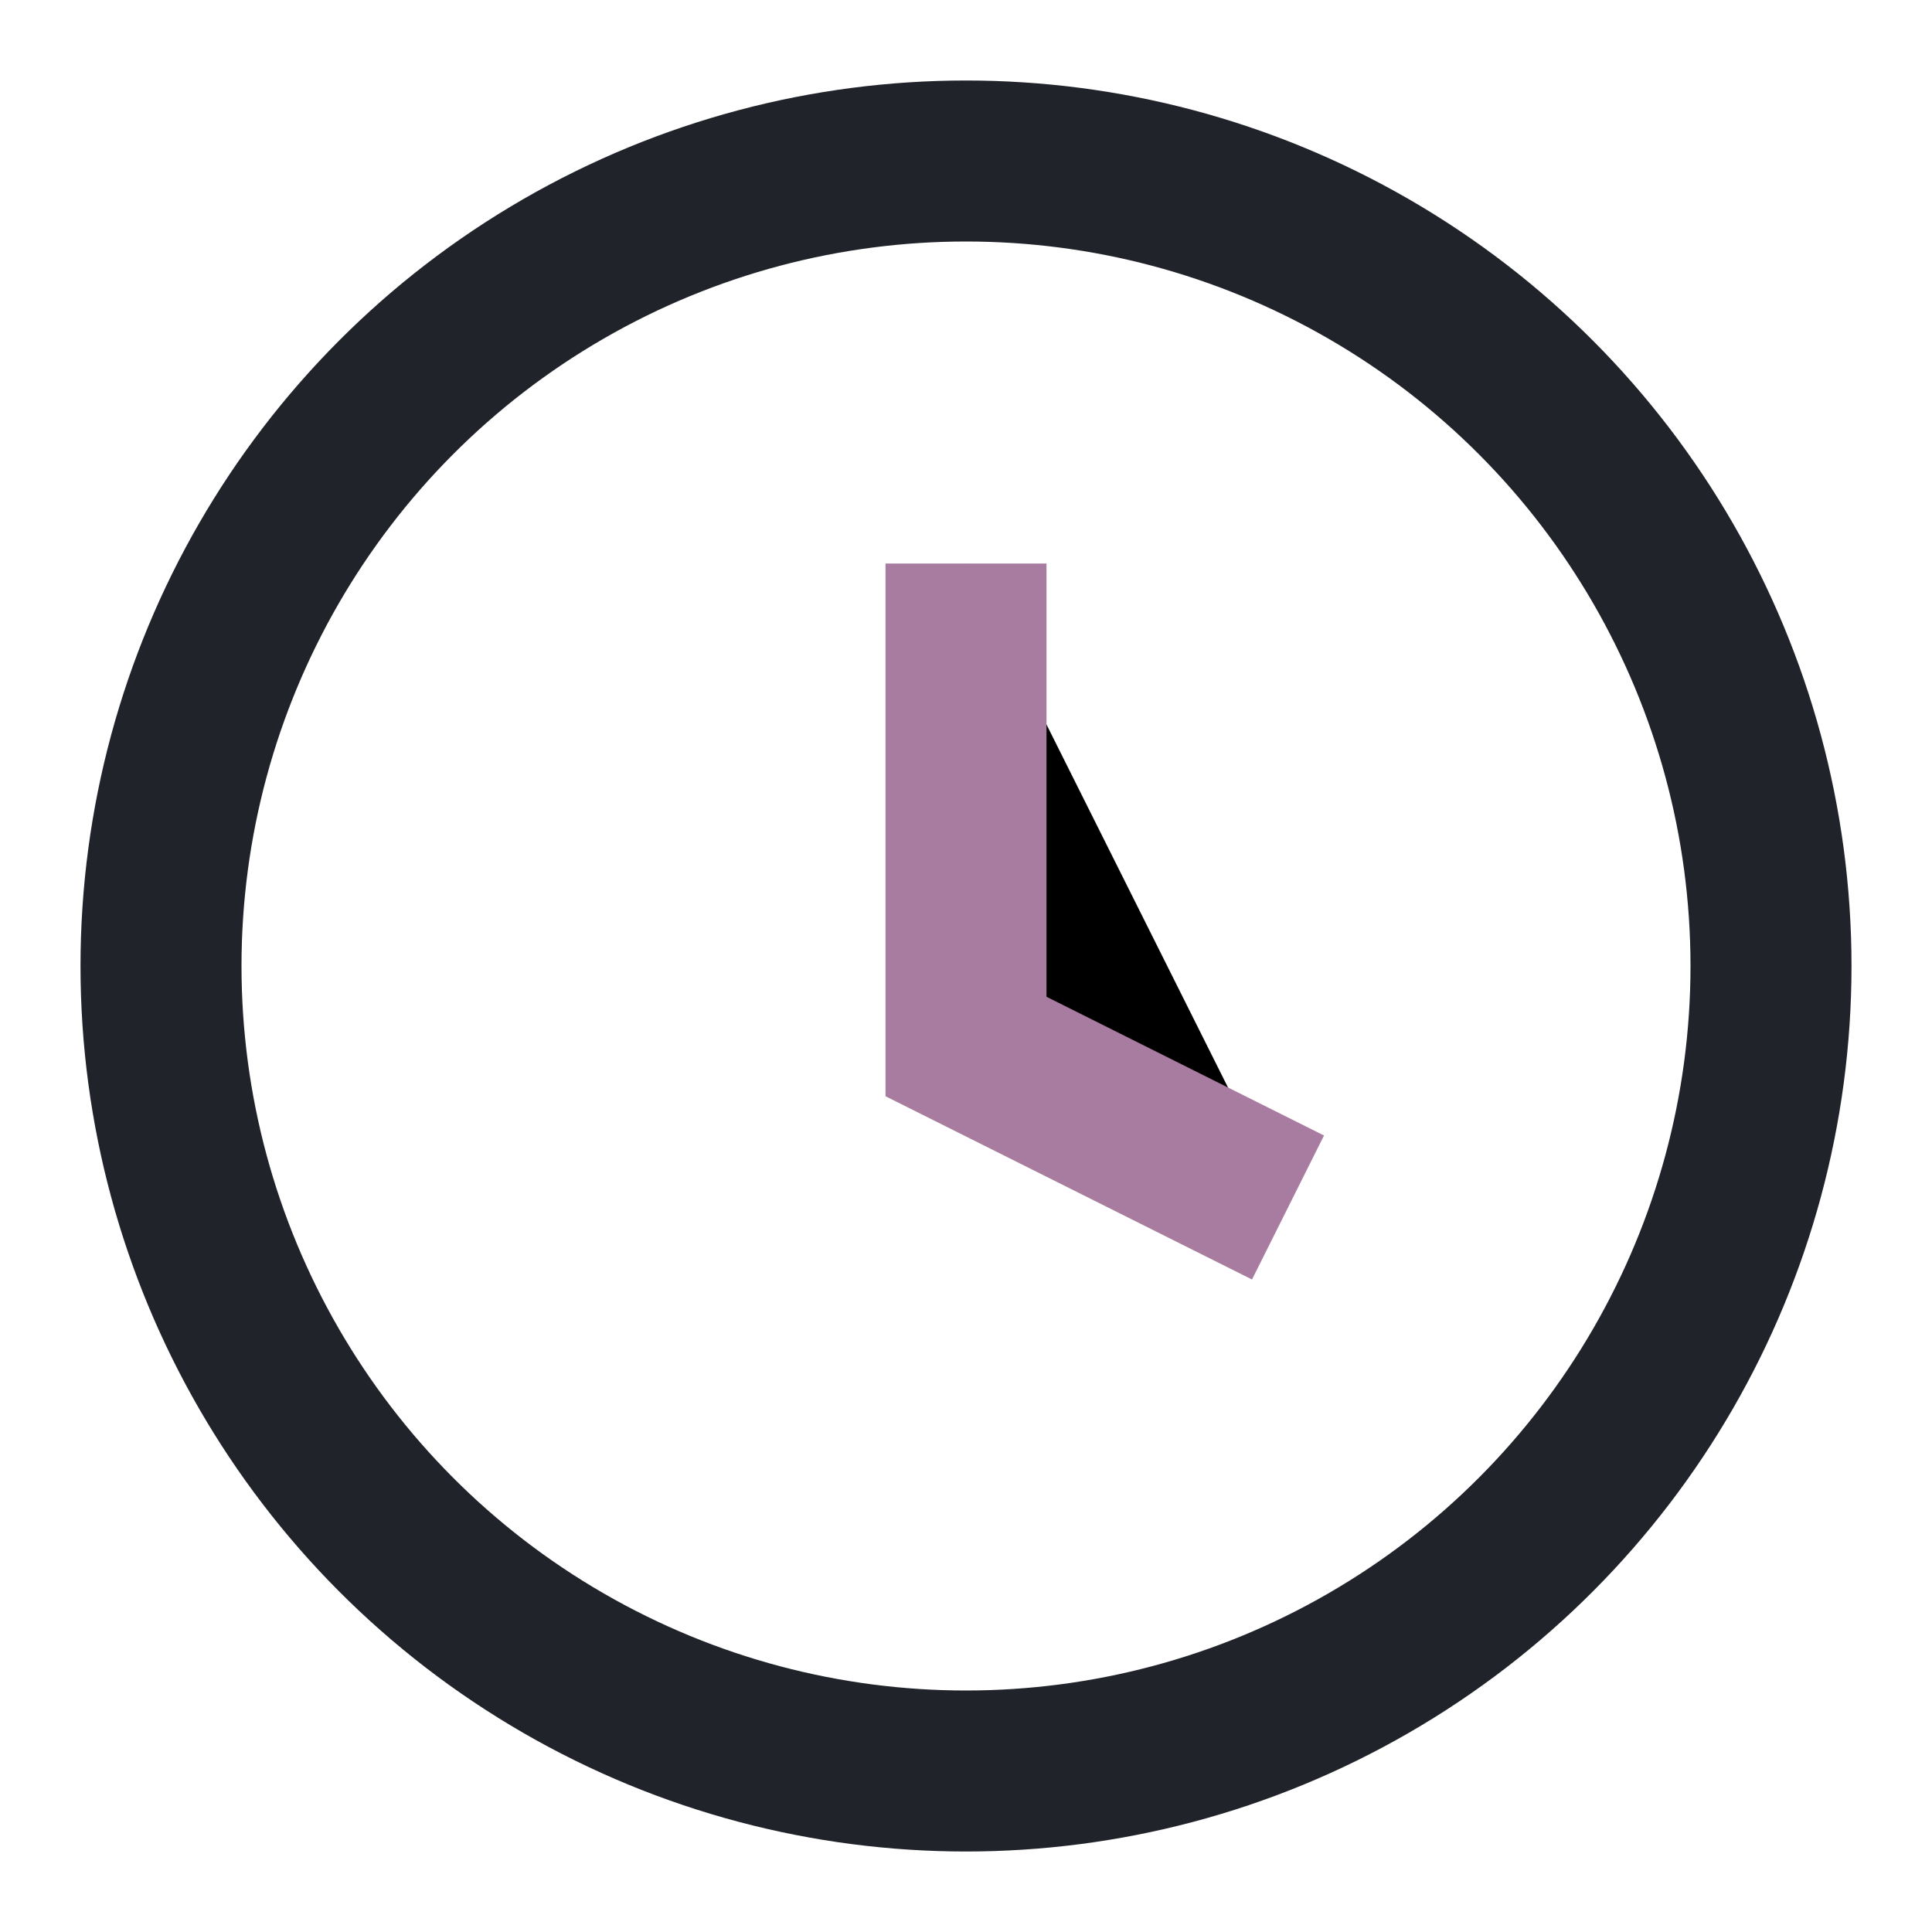
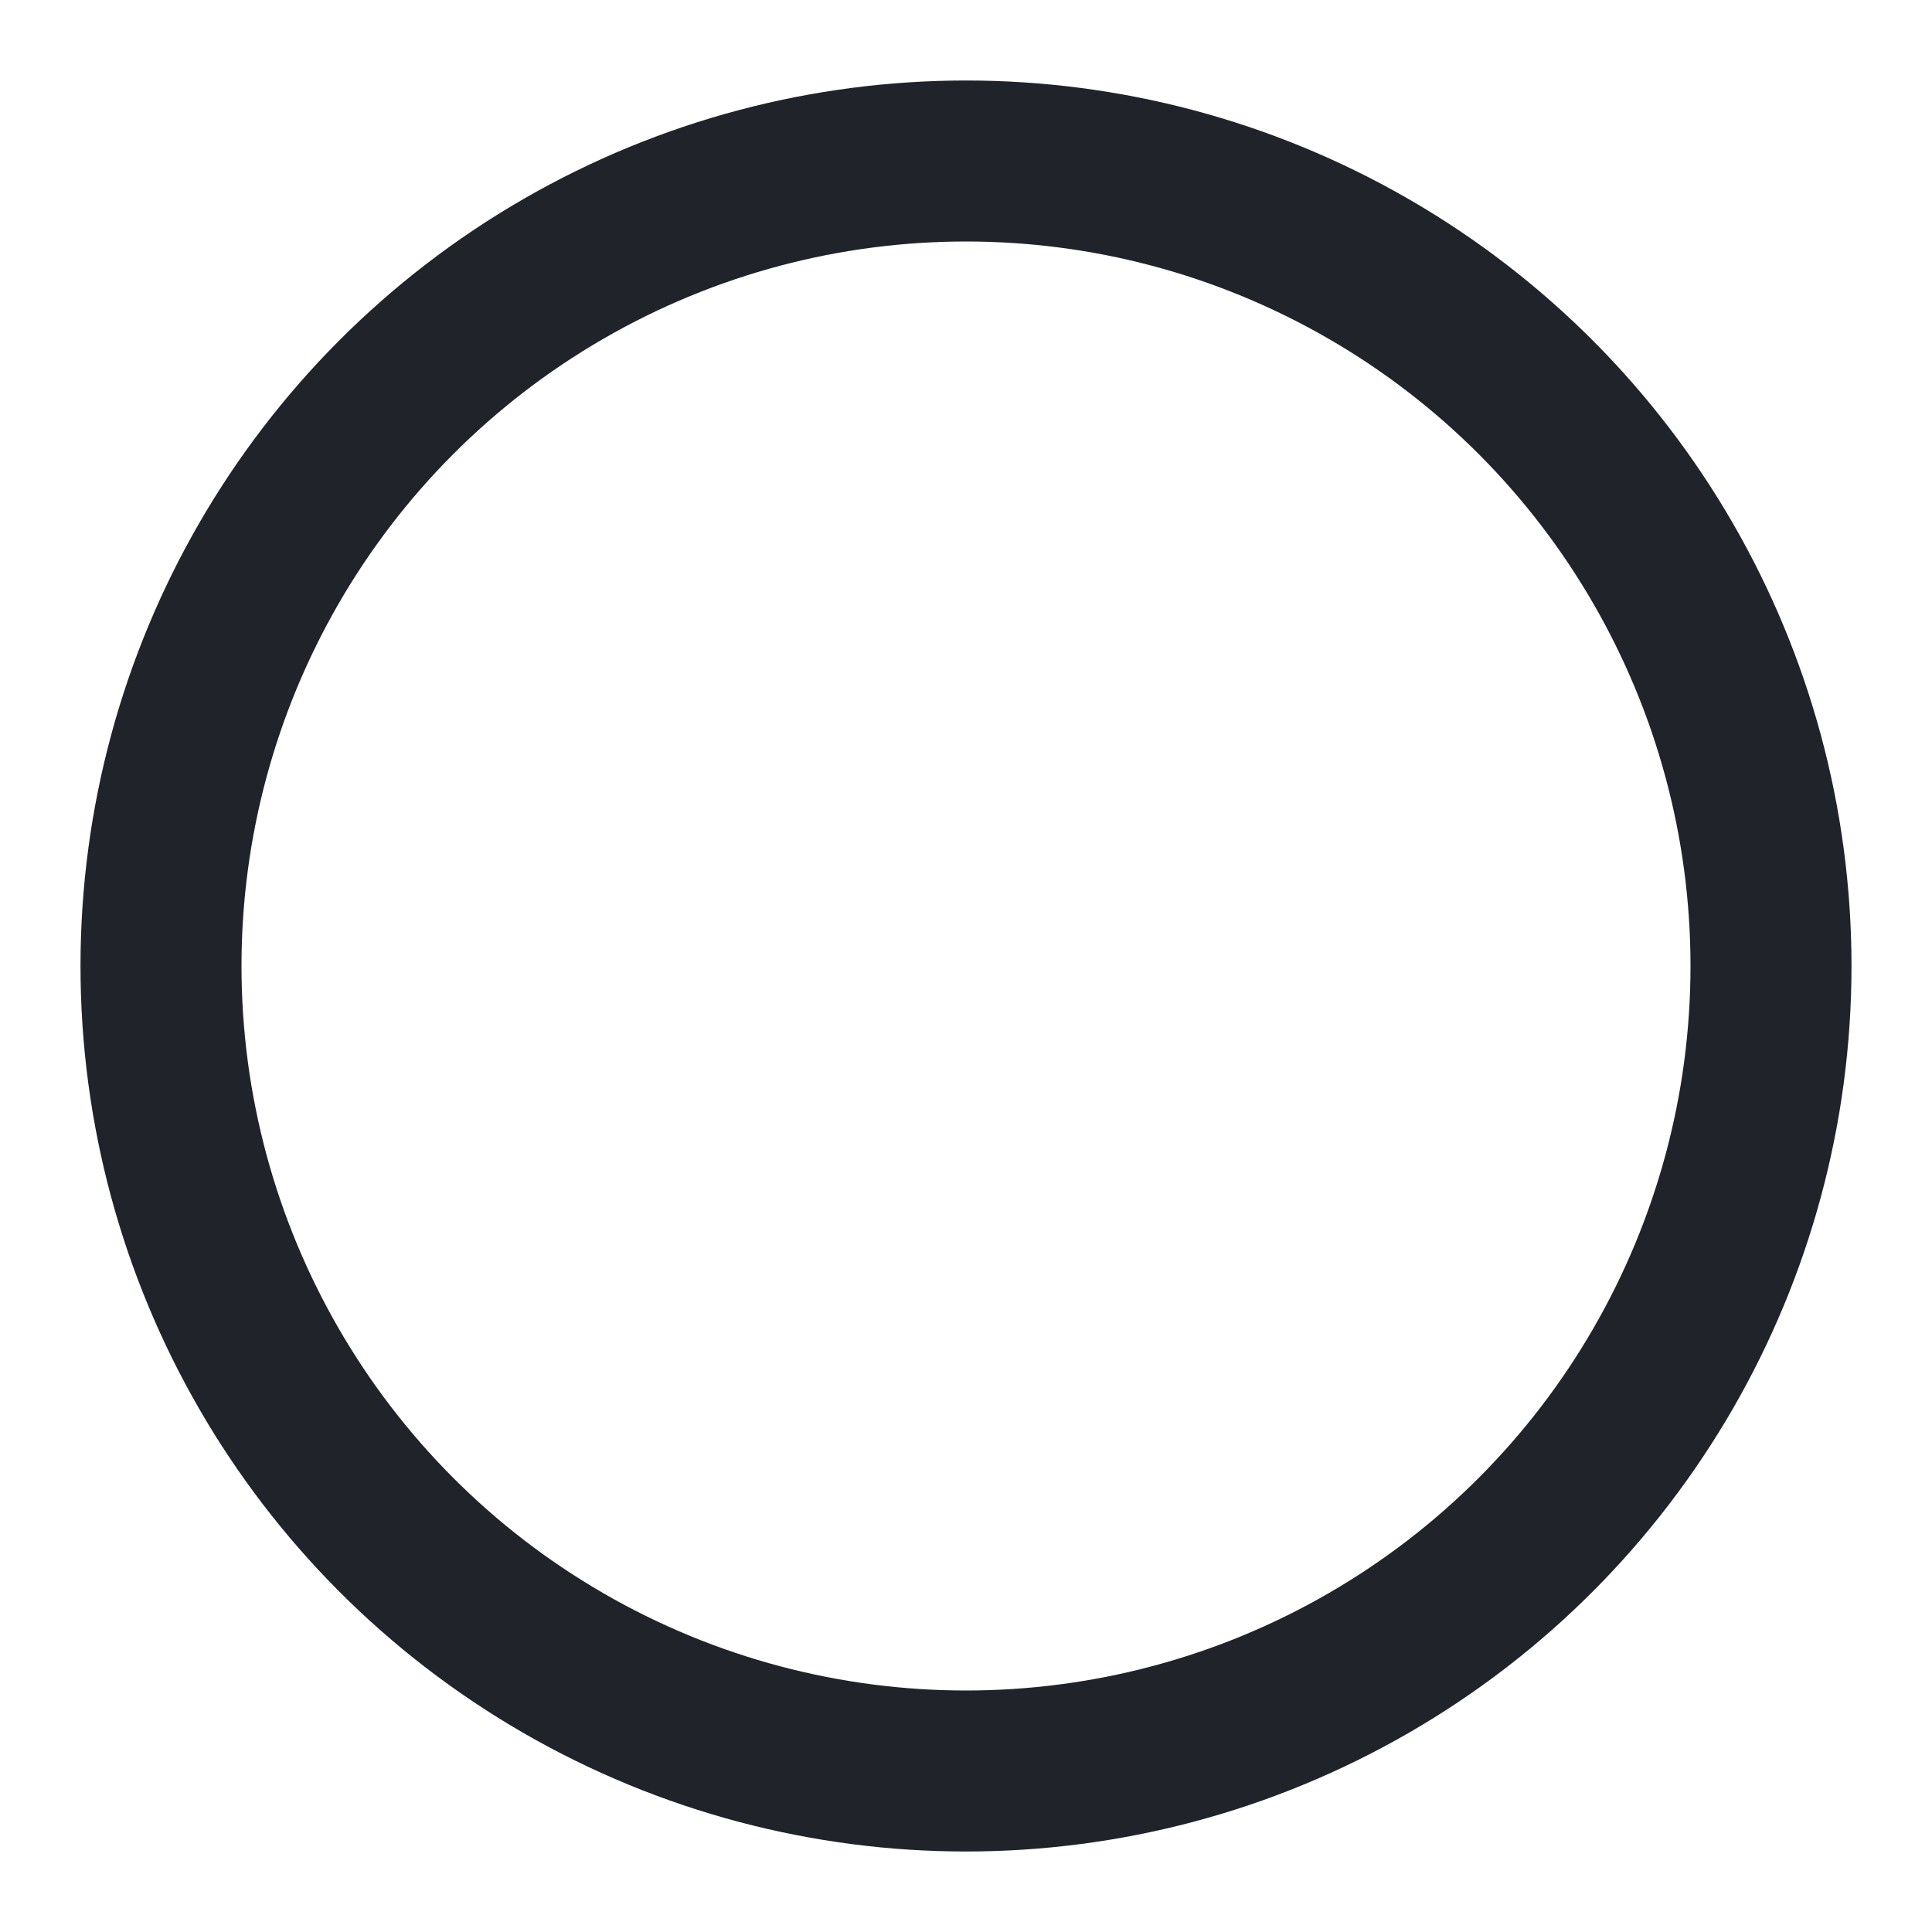
<svg xmlns="http://www.w3.org/2000/svg" width="24" height="24" viewBox="0 0 24 24">
  <circle cx="12" cy="12" r="10" fill="none" stroke="#20232A" stroke-width="2" />
-   <path stroke="#A77CA0" stroke-width="2" d="M12 7v6l4 2" />
</svg>